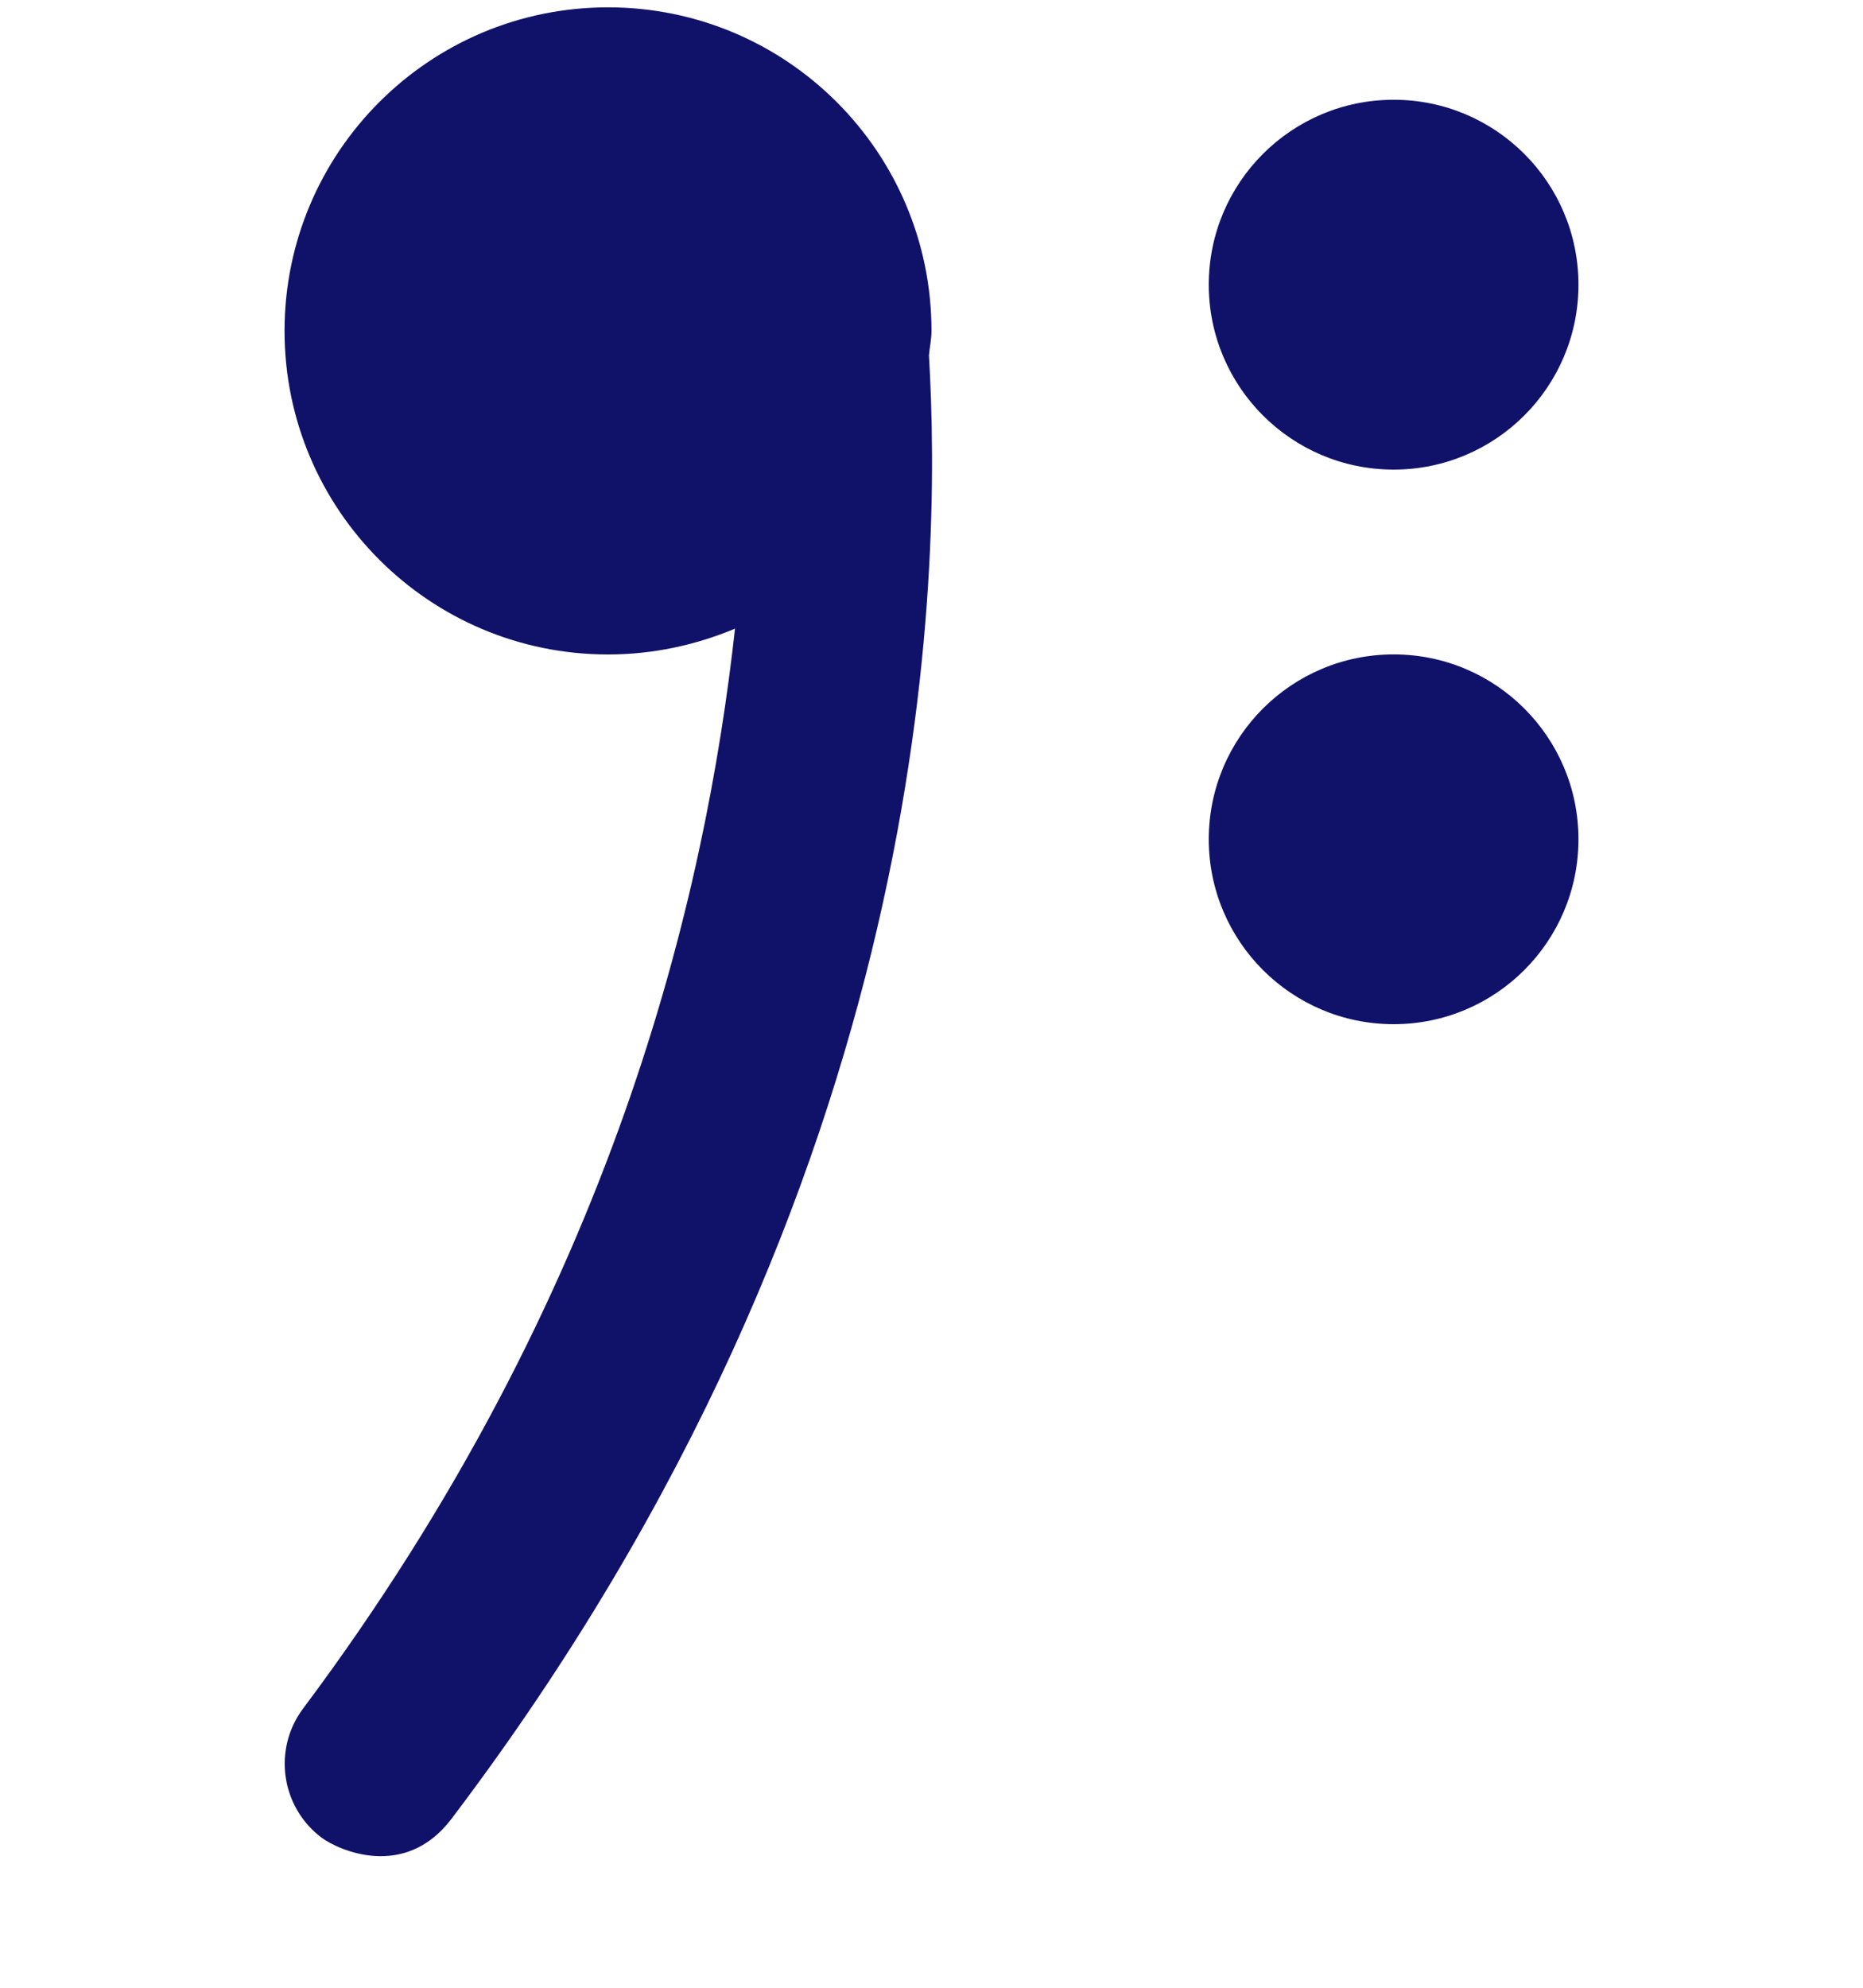
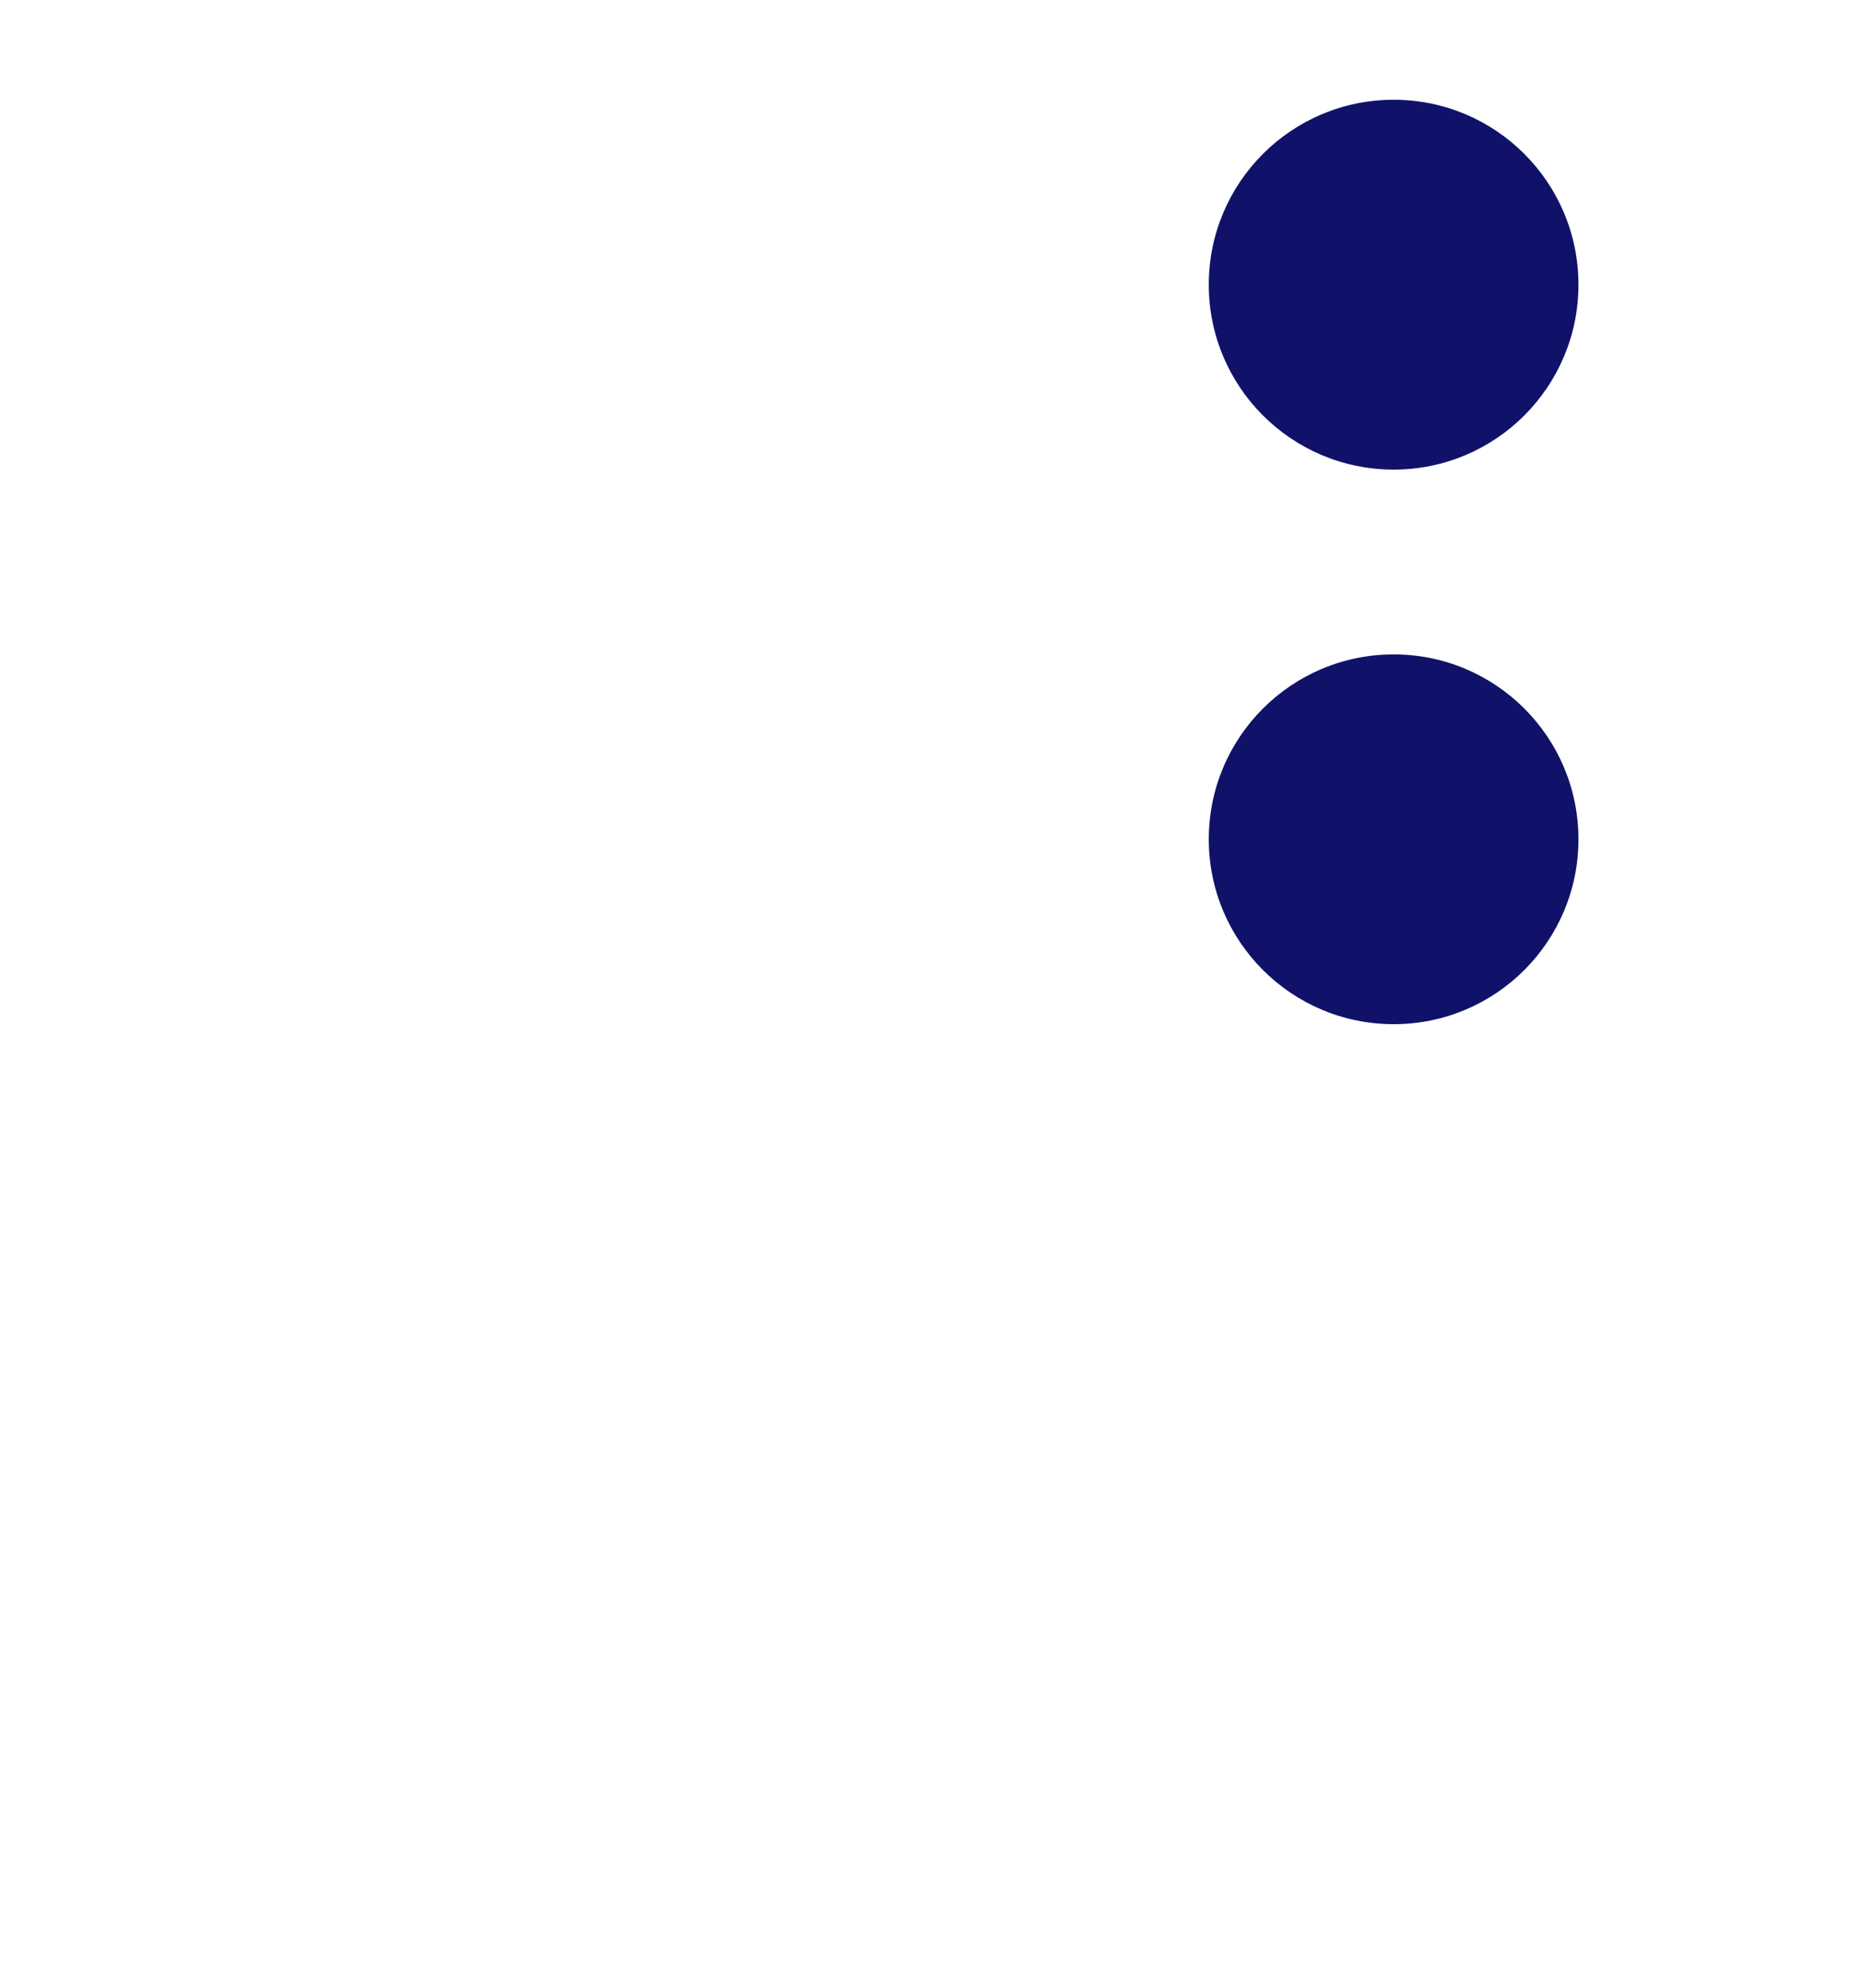
<svg xmlns="http://www.w3.org/2000/svg" width="30" height="32" viewBox="0 0 30 32" fill="none">
-   <path d="M15 5.327C15 2.45 12.668 0.118 9.791 0.118C6.914 0.118 4.582 2.45 4.582 5.327C4.582 8.204 6.914 10.536 9.791 10.536C10.518 10.536 11.209 10.383 11.836 10.12C11.361 14.409 9.891 20.807 4.881 27.505C4.389 28.161 4.524 29.093 5.18 29.585C5.449 29.784 6.516 30.27 7.266 29.286C15.094 18.962 15.164 9.223 14.959 5.719C14.971 5.585 15 5.462 15 5.327Z" fill="#101269" />
  <path d="M22.442 7.56C24.086 7.56 25.418 6.227 25.418 4.583C25.418 2.939 24.086 1.606 22.442 1.606C20.798 1.606 19.465 2.939 19.465 4.583C19.465 6.227 20.798 7.56 22.442 7.56Z" fill="#101269" />
  <path d="M22.442 16.488C24.086 16.488 25.418 15.155 25.418 13.511C25.418 11.867 24.086 10.535 22.442 10.535C20.798 10.535 19.465 11.867 19.465 13.511C19.465 15.155 20.798 16.488 22.442 16.488Z" fill="#101269" />
</svg>